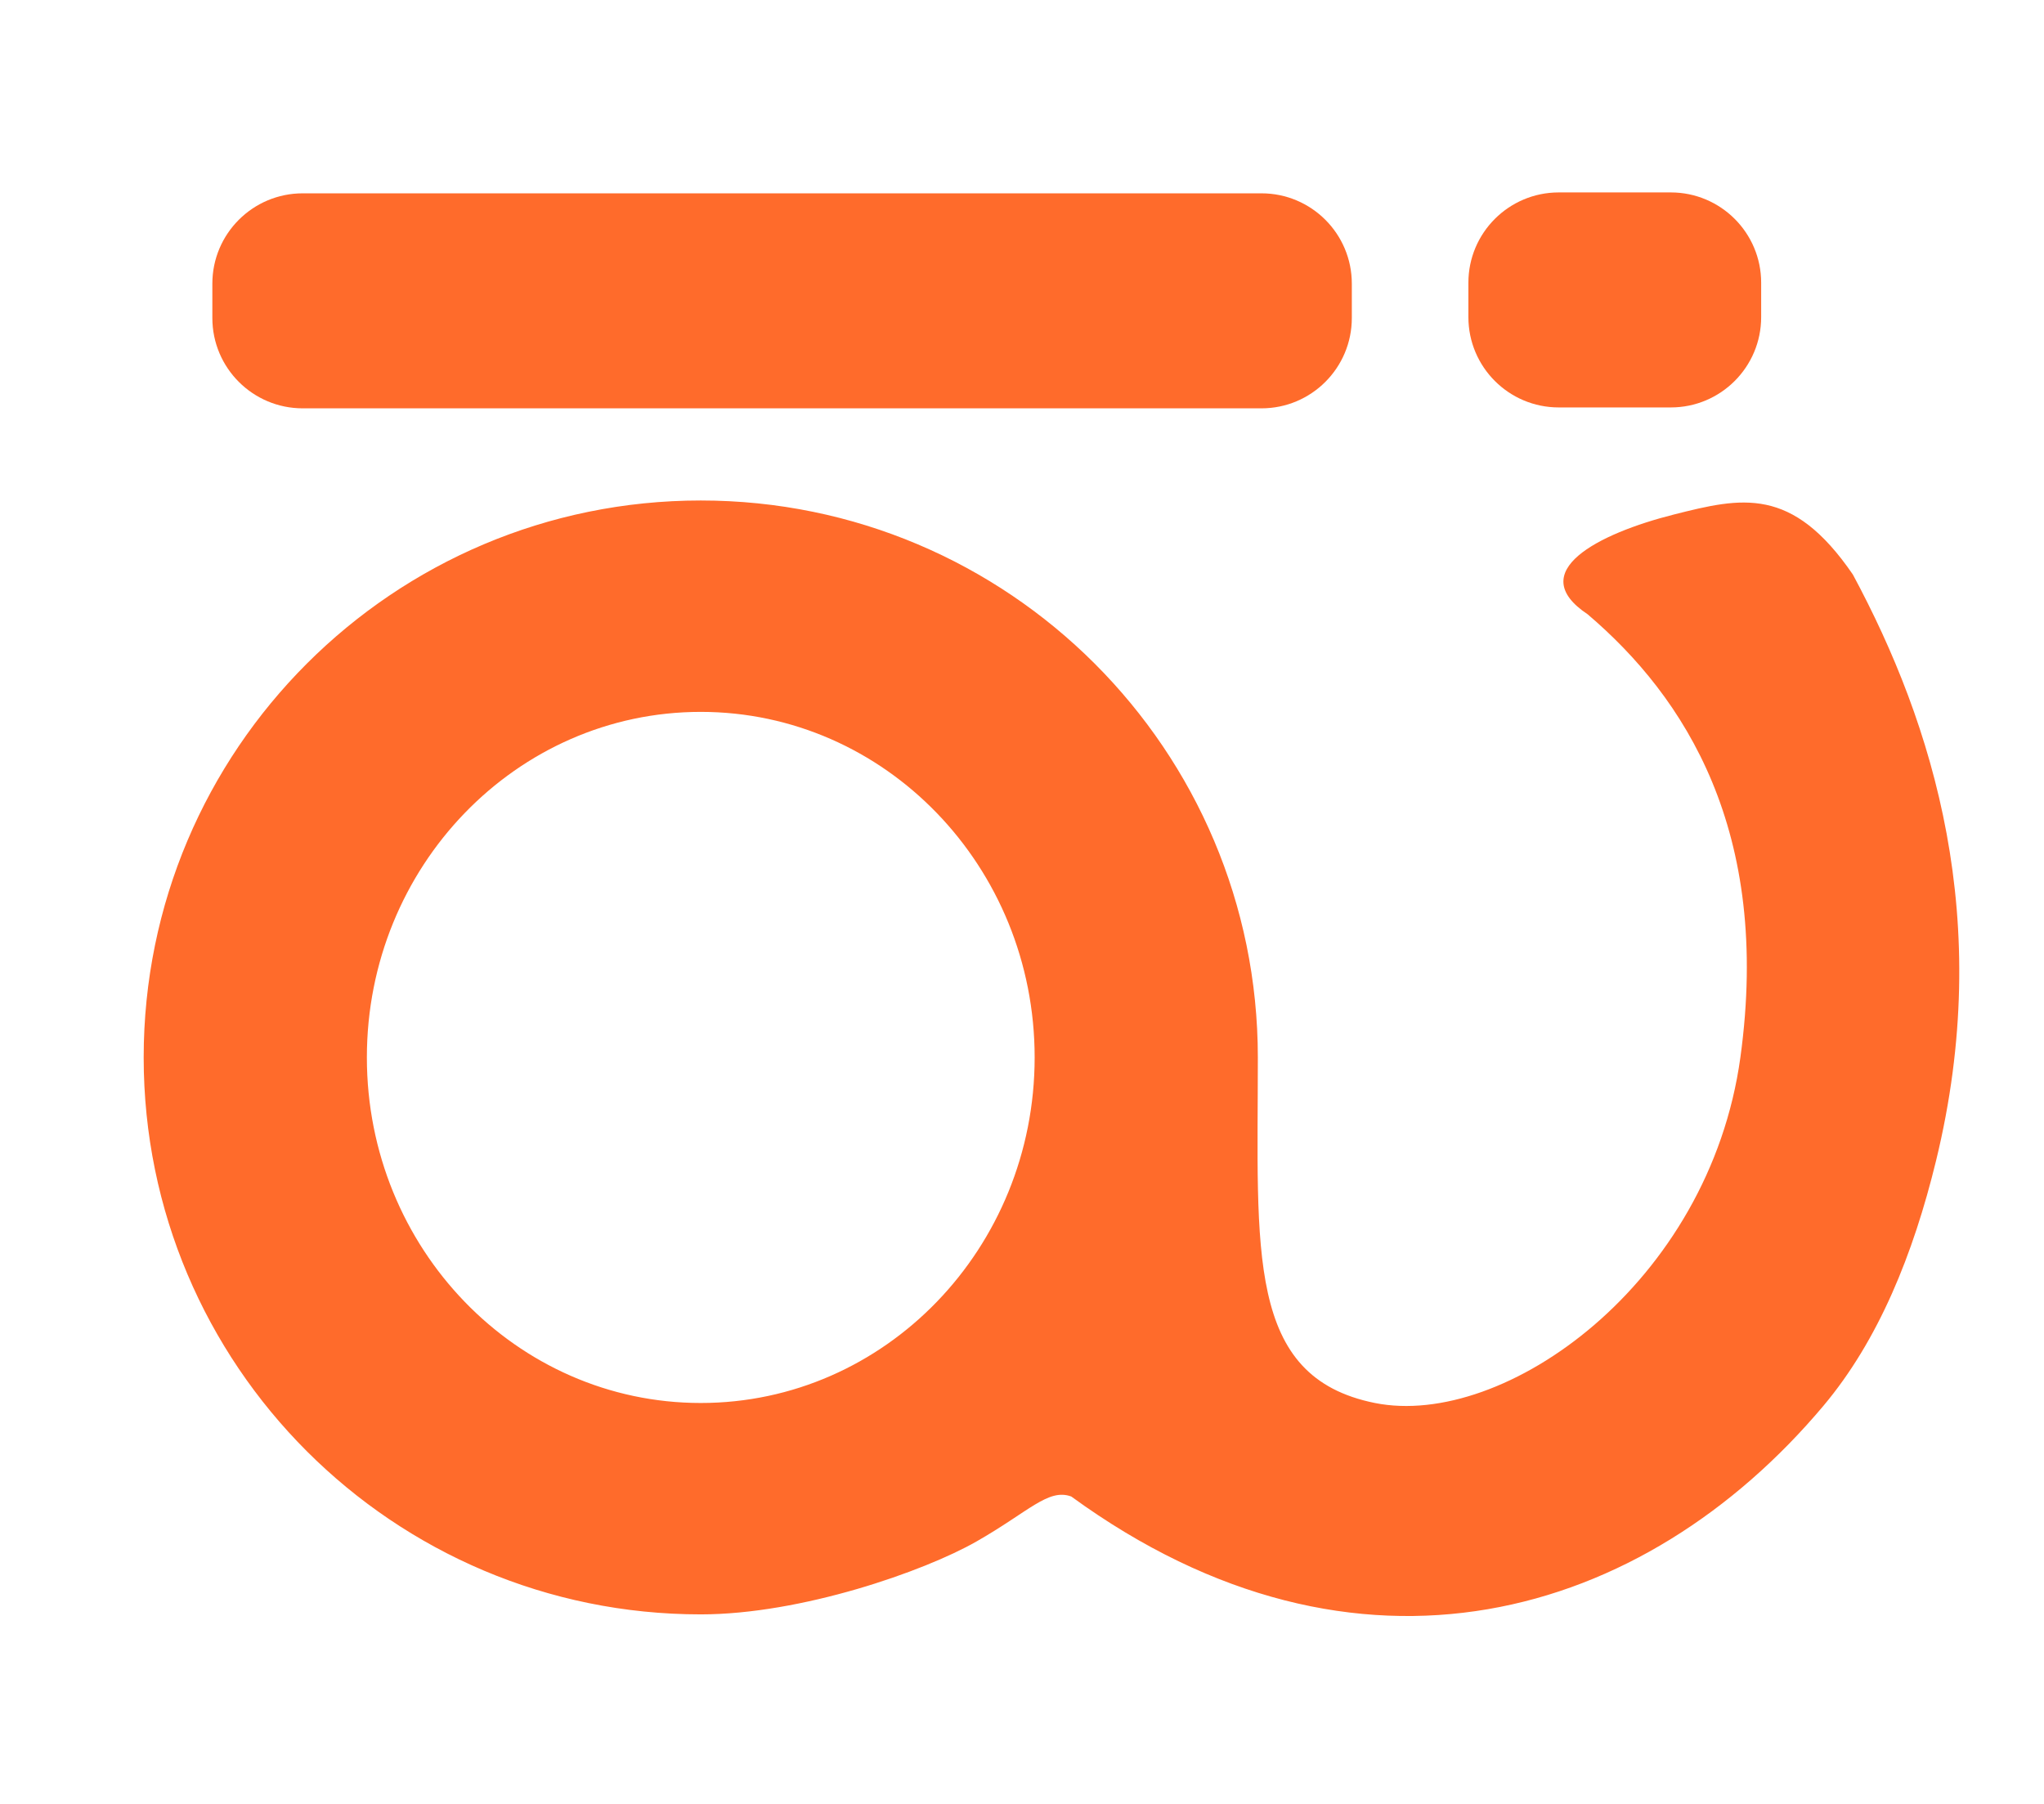
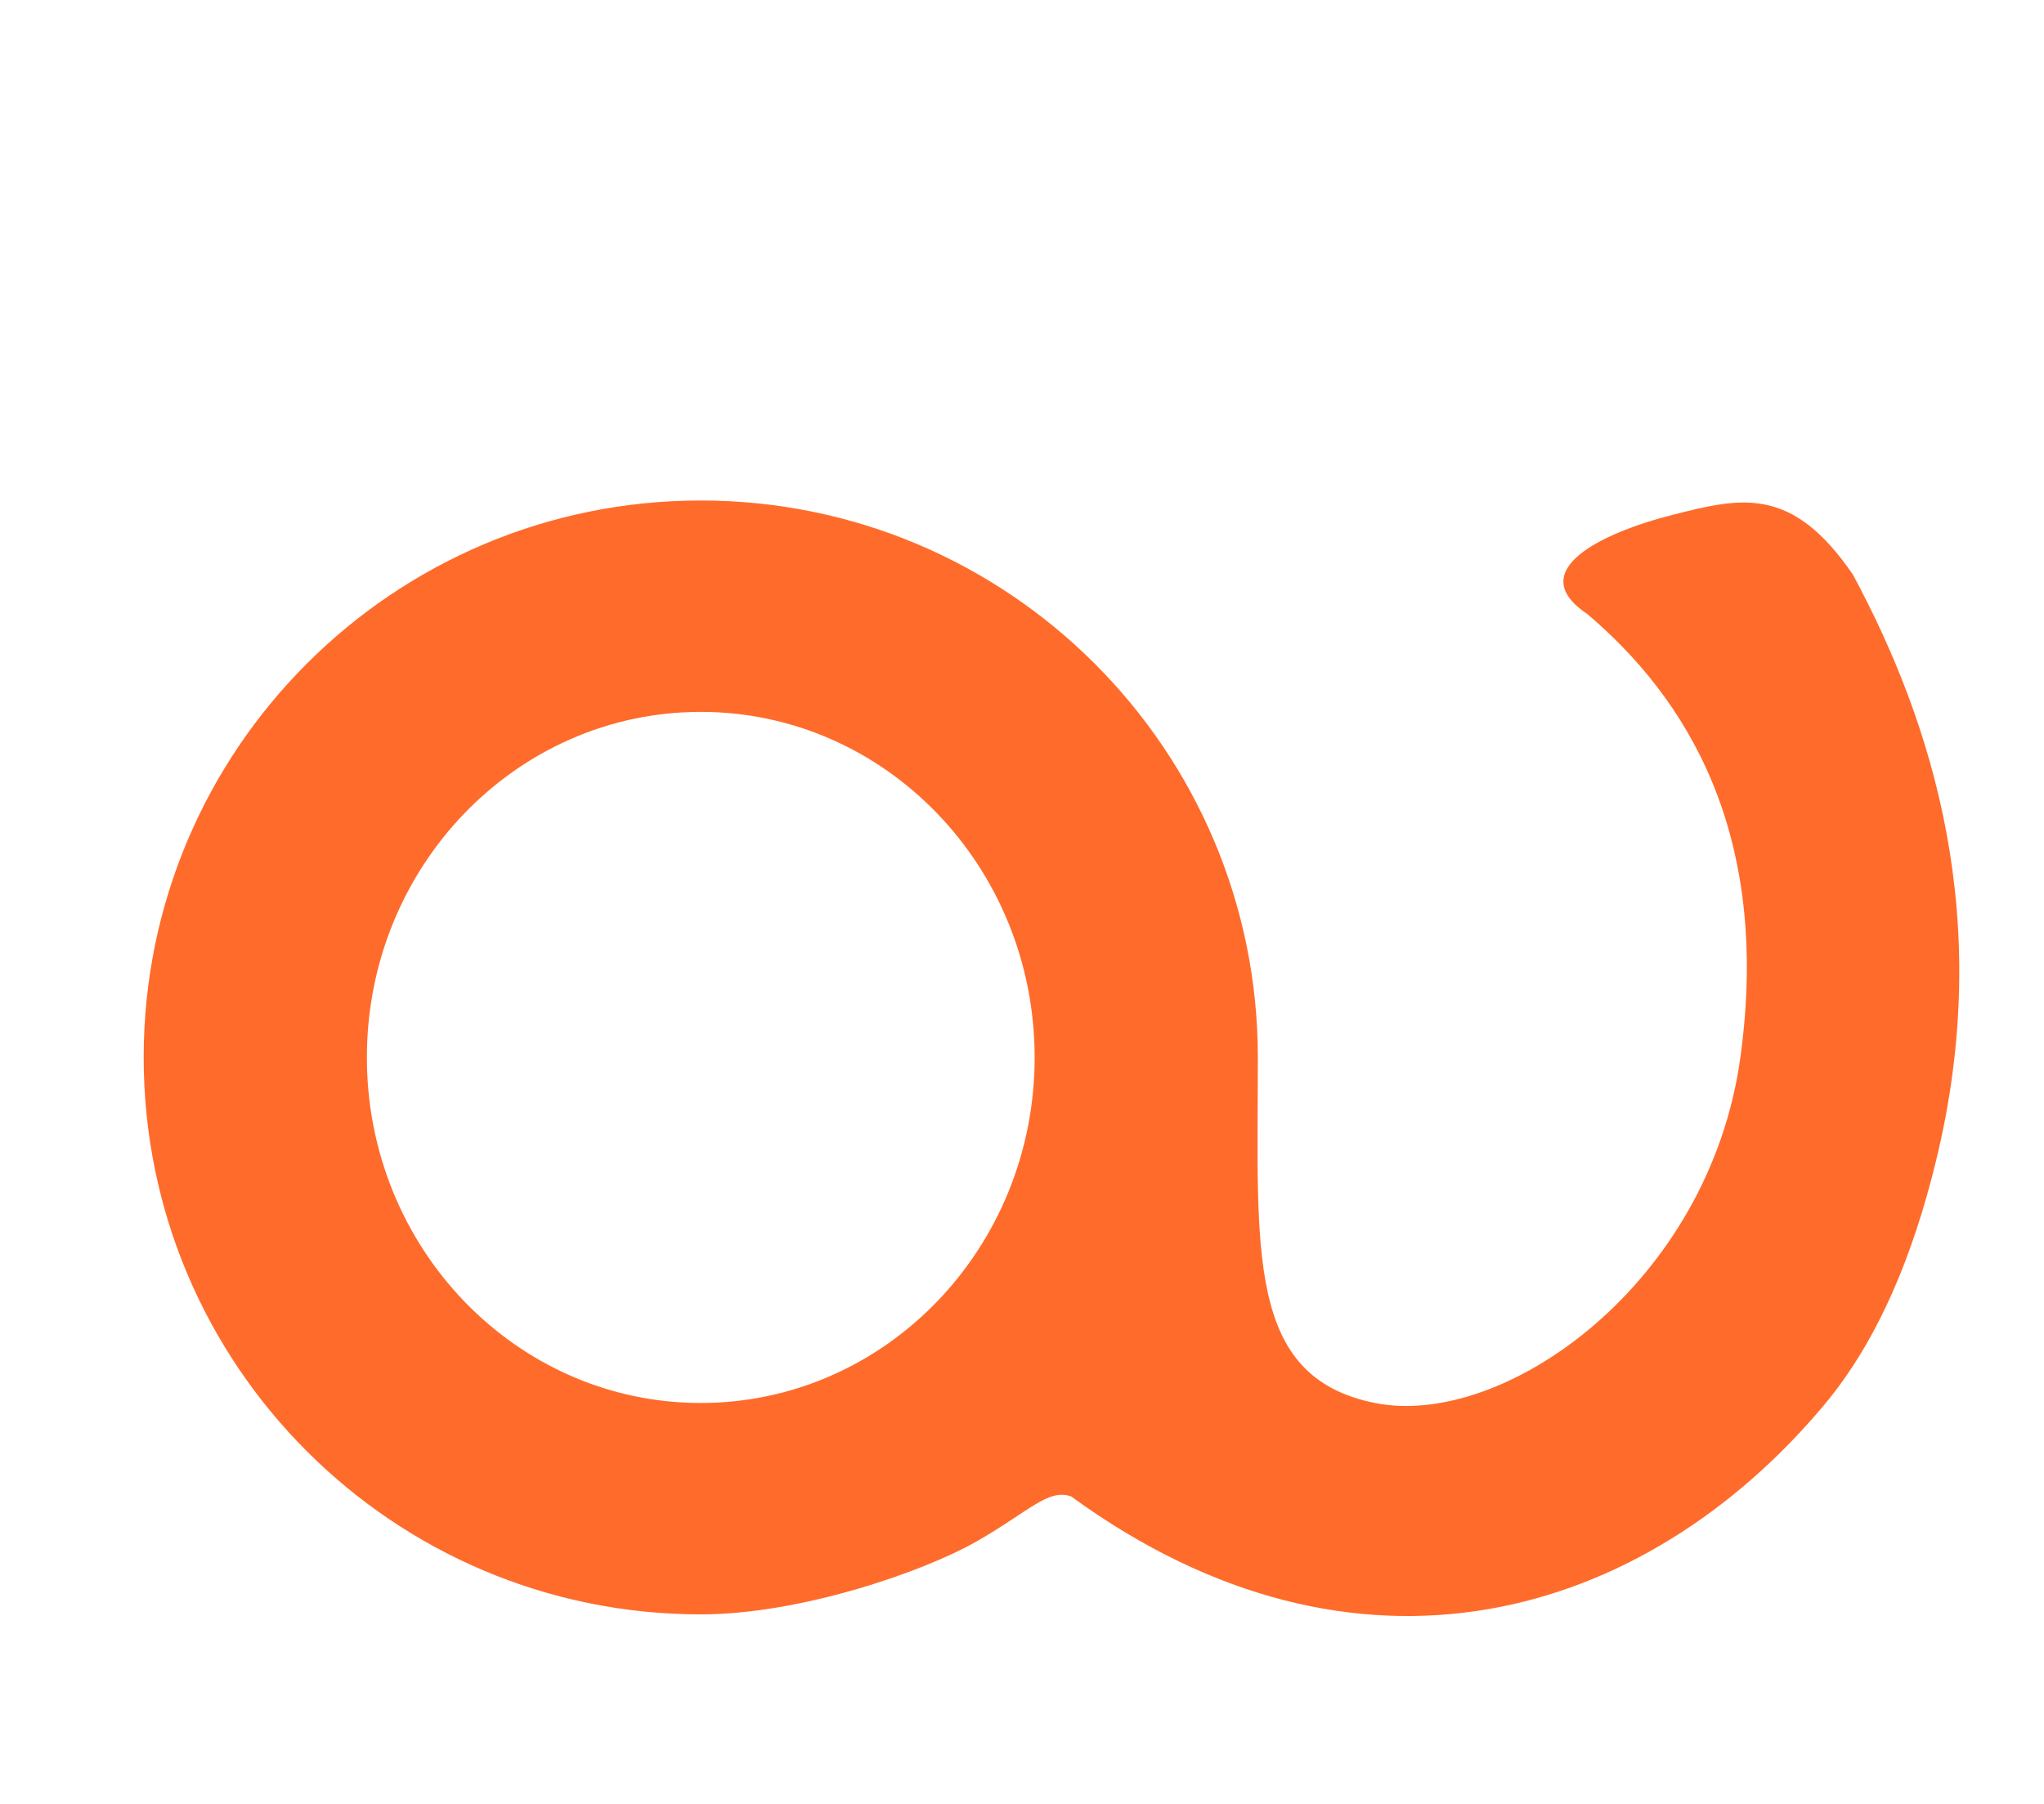
<svg xmlns="http://www.w3.org/2000/svg" width="2262" height="1997" viewBox="0 0 2262 1997" fill="none">
  <g filter="url(#filter0_d_26_2)">
    <path fill-rule="evenodd" clip-rule="evenodd" d="M777.5 584C1117.98 584 1394 860.016 1394 1200.5C1394 1415 1380.5 1554.22 1523.5 1583C1666.5 1611.78 1893.5 1451 1928 1200.5C1962.5 950 1866.5 801.5 1759 710C1688.15 662.941 1770.57 620.688 1854.5 599.5C1929.3 580.616 1985.11 567.509 2052.5 666C2141.5 831.5 2209.41 1048.71 2144.5 1315C2119.33 1418.27 2080.91 1513.48 2020 1586C1821.97 1821.76 1504.5 1917.5 1187.5 1686.5C1162.04 1677.23 1140.69 1703.18 1082.61 1736.32C1024.54 1769.46 888.5 1817 777.5 1817C437.016 1817 161 1540.98 161 1200.5C161 860.016 437.017 584 777.5 584ZM777.5 818C573.431 818 408 989.251 408 1200.5C408 1411.75 573.431 1583 777.5 1583C981.569 1583 1147 1411.75 1147 1200.5C1147 989.251 981.569 818 777.5 818Z" fill="#FF6B2B" />
-     <path d="M237 344C237 288.772 281.772 244 337 244H1398C1453.23 244 1498 288.772 1498 344V382C1498 437.228 1453.23 482 1398 482H337C281.772 482 237 437.228 237 382V344Z" fill="#FF6B2B" />
-     <path d="M1627 343C1627 287.772 1671.77 243 1727 243H1851C1906.23 243 1951 287.772 1951 343V381C1951 436.228 1906.23 481 1851 481H1727C1671.77 481 1627 436.228 1627 381V343Z" fill="#FF6B2B" />
  </g>
  <defs>
    <filter id="filter0_d_26_2" x="151" y="205" width="2025.24" height="1613.82" filterUnits="userSpaceOnUse" color-interpolation-filters="sRGB">
      <feFlood flood-opacity="0" result="BackgroundImageFix" />
      <feColorMatrix in="SourceAlpha" type="matrix" values="0 0 0 0 0 0 0 0 0 0 0 0 0 0 0 0 0 0 127 0" result="hardAlpha" />
      <feMorphology radius="8" operator="dilate" in="SourceAlpha" result="effect1_dropShadow_26_2" />
      <feOffset dx="-2" dy="-30" />
      <feComposite in2="hardAlpha" operator="out" />
      <feColorMatrix type="matrix" values="0 0 0 0 0 0 0 0 0 0 0 0 0 0 0 0 0 0 0.25 0" />
      <feBlend mode="soft-light" in2="BackgroundImageFix" result="effect1_dropShadow_26_2" />
      <feBlend mode="normal" in="SourceGraphic" in2="effect1_dropShadow_26_2" result="shape" />
    </filter>
  </defs>
</svg>